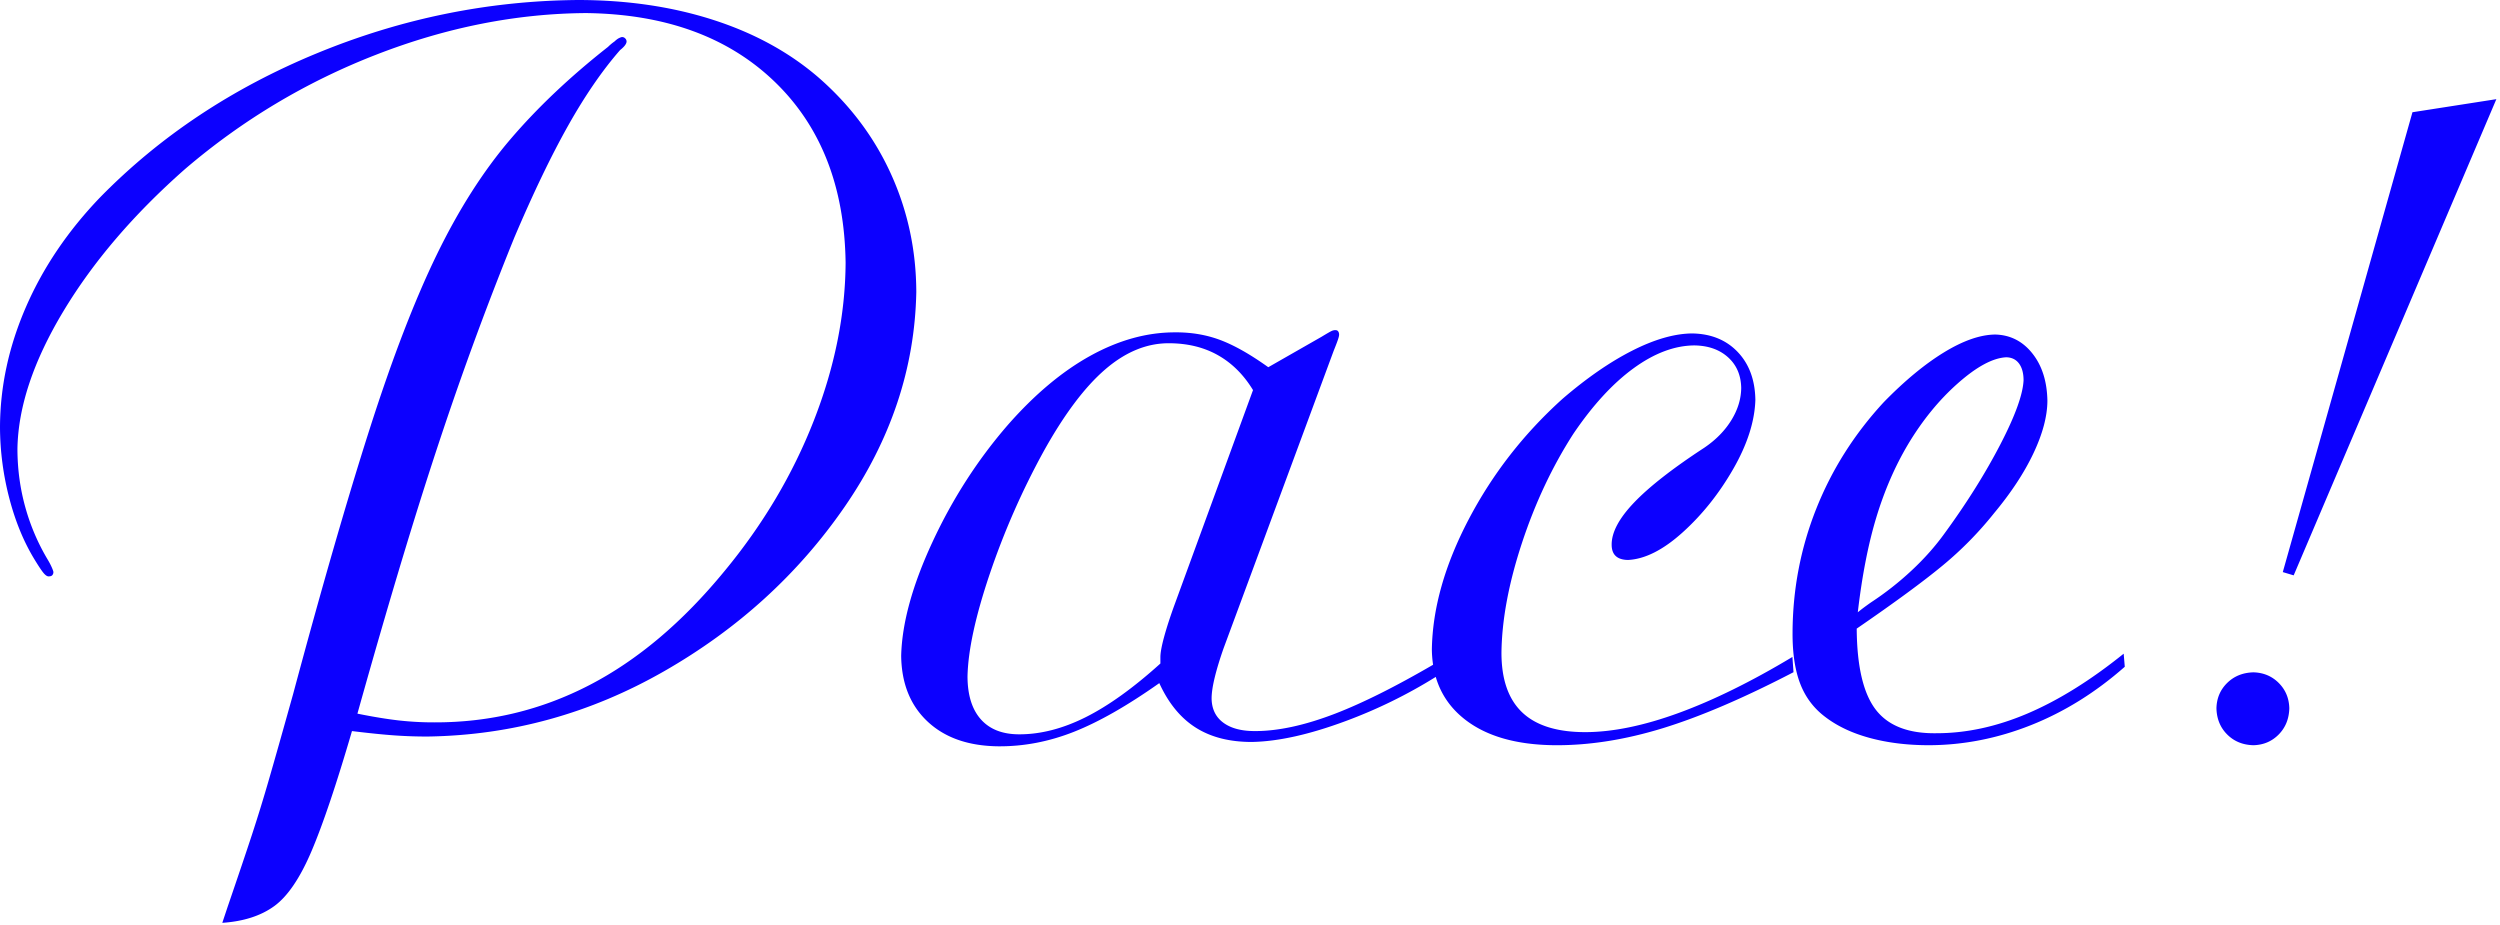
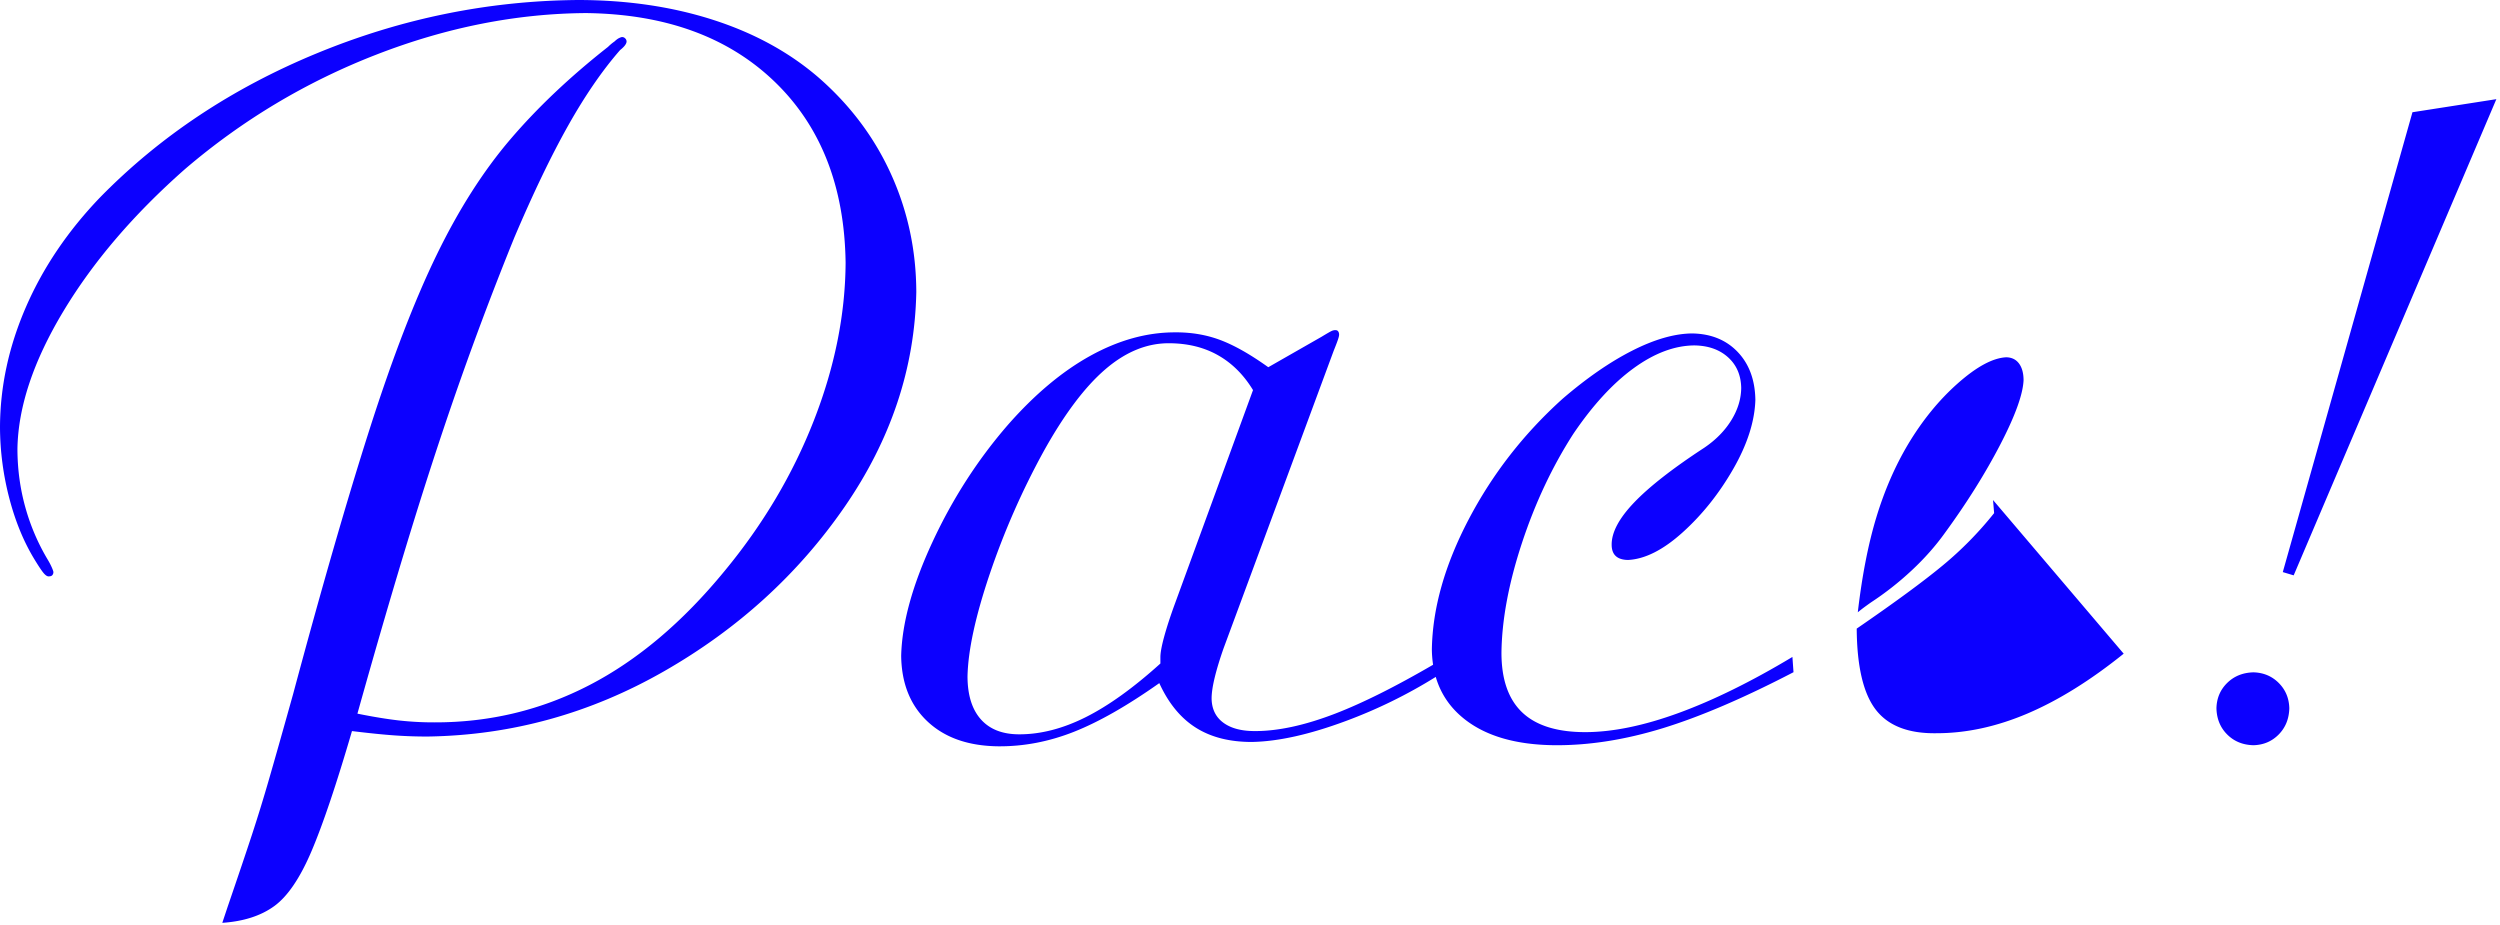
<svg xmlns="http://www.w3.org/2000/svg" viewBox="0 0 597 221" fill-rule="evenodd" clip-rule="evenodd" stroke-linejoin="round" stroke-miterlimit="1.414">
  <g fill="#0C00FF" transform="translate(53.085 220.374)">
-     <path d="M0 0c5.085-.344 9.226-1.68 12.423-4.009 3.196-2.329 6.162-6.71 8.896-13.144 2.733-6.434 5.949-15.98 9.647-28.639 4.174.509 7.601.856 10.279 1.041 2.678.184 5.323.271 7.936.26 19.953-.318 38.738-5.522 56.354-15.611 17.615-10.089 31.964-23.156 43.046-39.2 11.081-16.045 16.797-33.159 17.146-51.343-.032-9.973-2.045-19.361-6.04-28.164-3.994-8.803-9.777-16.5-17.347-23.091-6.972-6.006-15.342-10.581-25.111-13.725s-20.482-4.727-32.137-4.749c-21.463.157-42.291 4.396-62.486 12.717-20.194 8.321-37.444 19.779-51.751 34.377-7.714 8.027-13.623 16.754-17.727 26.18-4.104 9.426-6.175 18.999-6.213 28.718a68.253 68.253 0 002.212 16.944c1.453 5.599 3.491 10.532 6.115 14.798 1.003 1.642 1.729 2.715 2.179 3.219.45.504.852.732 1.204.683.385-.01.656-.119.813-.325a1.11 1.11 0 00.228-.715c-.006-.152-.125-.499-.358-1.041a16.608 16.608 0 00-.943-1.821 50.886 50.886 0 01-5.4-12.587c-1.247-4.471-1.876-9.122-1.886-13.952.157-10.006 3.811-20.955 10.961-32.847 7.151-11.893 16.855-23.232 29.112-34.019 13.667-11.681 28.879-20.776 45.636-27.286 16.757-6.51 33.466-9.817 50.125-9.92 18.861.239 33.834 5.681 44.921 16.327 11.086 10.645 16.757 25.064 17.012 43.255-.066 12.401-2.603 24.998-7.612 37.791-5.009 12.792-12.1 24.738-21.273 35.839-10.007 12.207-20.763 21.292-32.267 27.254-11.504 5.963-23.821 8.933-36.951 8.912a74.25 74.25 0 01-8.555-.456c-2.803-.314-6.11-.856-9.921-1.626 4.549-16.253 8.809-30.839 12.78-43.758 3.971-12.919 7.941-25 11.912-36.242a790.88 790.88 0 0112.78-33.699c4.499-10.58 8.771-19.47 12.816-26.668 4.044-7.198 8.186-13.226 12.425-18.083 1.041-.824 1.561-1.517 1.561-2.081a1.042 1.042 0 00-.325-.716 1.044 1.044 0 00-.716-.325c-.14-.005-.379.071-.715.228-.336.157-.705.428-1.106.813a11.553 11.553 0 00-1.561 1.301c-9.061 7.12-16.832 14.474-23.314 22.062-6.483 7.588-12.351 16.788-17.606 27.6-5.254 10.811-10.57 24.613-15.947 41.405-5.376 16.792-11.488 37.952-18.337 63.48-2.506 8.966-4.433 15.779-5.783 20.438a390.077 390.077 0 01-4.047 13.154c-1.35 4.11-3.277 9.824-5.783 17.143L0 0zm289.773-58.728a118.31 118.31 0 01-21.454 10.524c-8.685 3.23-16.166 4.899-22.444 5.007-5.313.016-9.78-1.122-13.401-3.414-3.622-2.292-6.527-5.837-8.718-10.633-7.654 5.409-14.464 9.289-20.427 11.641-5.963 2.352-11.992 3.501-18.085 3.447-7.105-.087-12.715-2.059-16.828-5.918-4.113-3.859-6.213-9.083-6.299-15.673.183-7.793 2.673-16.854 7.468-27.184 4.796-10.329 10.796-19.651 18.001-27.964 6.408-7.295 12.978-12.801 19.711-16.519 6.734-3.718 13.434-5.582 20.102-5.593 3.909-.043 7.541.564 10.897 1.821 3.356 1.258 7.183 3.426 11.482 6.504l12.751-7.284c1.231-.748 2.022-1.204 2.375-1.366.352-.163.688-.228 1.008-.195a.68.68 0 01.585.325c.131.206.196.445.196.716.01.227-.076.617-.261 1.17-.184.553-.531 1.463-1.041 2.732l-26.282 71.016c-.916 2.612-1.621 4.931-2.114 6.958-.493 2.027-.743 3.696-.748 5.008.032 2.487.943 4.406 2.732 5.755 1.789 1.35 4.261 2.033 7.416 2.049 5.606.049 12.09-1.35 19.452-4.195 6.515-2.518 14.278-6.398 23.289-11.64a26.583 26.583 0 01-.292-3.683c.161-9.795 3.085-20.126 8.771-30.99 5.686-10.865 13.166-20.477 22.441-28.837 5.785-4.974 11.339-8.81 16.66-11.508 5.322-2.698 10.089-4.063 14.302-4.096 4.495.076 8.113 1.55 10.854 4.421 2.741 2.872 4.149 6.686 4.225 11.443-.159 5.139-1.921 10.638-5.287 16.5-3.365 5.861-7.38 10.898-12.045 15.112s-9.027 6.42-13.085 6.617c-2.6-.043-3.9-1.257-3.9-3.64-.022-2.964 1.777-6.334 5.395-10.11 3.617-3.777 9.185-8.122 16.703-13.036 2.757-1.864 4.912-4.053 6.467-6.567 1.554-2.514 2.345-5.093 2.372-7.737-.06-3.039-1.11-5.477-3.152-7.314-2.042-1.837-4.718-2.78-8.027-2.828-4.728.032-9.571 1.853-14.528 5.461-4.958 3.608-9.741 8.81-14.349 15.604-5.048 7.834-9.151 16.548-12.311 26.14-3.159 9.592-4.787 18.307-4.885 26.146-.011 6.37 1.64 11.13 4.951 14.28 3.311 3.149 8.348 4.722 15.111 4.716 6.533-.016 13.957-1.545 22.273-4.586 8.316-3.042 17.364-7.498 27.144-13.369l.26 3.643c-11.913 6.191-22.348 10.658-31.305 13.401-8.957 2.744-17.513 4.088-25.667 4.034-9.196-.076-16.372-2.136-21.527-6.18-3.438-2.698-5.749-6.075-6.932-10.132zm164.278-5.547c-7.914 6.37-15.565 11.13-22.952 14.28-7.388 3.15-14.651 4.722-21.79 4.716-6.701.098-11.53-1.789-14.487-5.659-2.957-3.871-4.465-10.312-4.525-19.322 9.083-6.24 15.919-11.26 20.509-15.06a84.422 84.422 0 0012.306-12.523c4.059-4.874 7.188-9.634 9.386-14.28 2.199-4.646 3.311-8.82 3.337-12.523-.08-4.644-1.278-8.423-3.595-11.335-2.317-2.913-5.273-4.415-8.868-4.506-3.565.037-7.634 1.452-12.208 4.245-4.574 2.794-9.359 6.746-14.356 11.857-7.053 7.616-12.447 16.128-16.181 25.534-3.735 9.406-5.618 19.283-5.65 29.632-.017 4.901.6 8.956 1.85 12.165 1.249 3.21 3.229 5.834 5.94 7.872 2.894 2.217 6.458 3.898 10.693 5.042 4.234 1.144 8.909 1.718 14.026 1.724 8.267-.016 16.398-1.61 24.393-4.782 7.995-3.171 15.473-7.823 22.432-13.954l-.26-3.123zm30.982 4.457c-2.527.065-4.616.909-6.266 2.532-1.65 1.623-2.505 3.636-2.565 6.039.06 2.527.915 4.616 2.565 6.266 1.65 1.65 3.739 2.505 6.266 2.565 2.403-.06 4.416-.915 6.039-2.565 1.623-1.65 2.467-3.739 2.532-6.266-.065-2.403-.909-4.416-2.532-6.039-1.623-1.623-3.636-2.467-6.039-2.532zM227.399-75.974c-1.051 2.894-1.875 5.431-2.472 7.609-.596 2.179-.9 3.805-.91 4.878v1.561c-6.452 5.825-12.415 10.107-17.891 12.844-5.475 2.736-10.788 4.091-15.938 4.064-3.925-.021-6.939-1.214-9.043-3.577-2.103-2.362-3.166-5.766-3.187-10.21.124-6.227 1.892-14.388 5.302-24.485a182.155 182.155 0 0112.913-29.362c4.906-8.812 9.796-15.316 14.67-19.51 4.874-4.195 9.959-6.276 15.255-6.243 4.429.011 8.322.964 11.678 2.861 3.355 1.897 6.142 4.672 8.359 8.324l-18.736 51.246zm163.158 1.811c1.02-8.744 2.496-16.302 4.428-22.672 1.931-6.37 4.449-12.17 7.552-17.402 3.451-5.763 7.423-10.631 11.915-14.605 4.493-3.973 8.334-6.044 11.524-6.212 1.313.016 2.333.504 3.06 1.463.727.96 1.096 2.293 1.107 4.001-.146 3.388-2.002 8.517-5.567 15.386-3.564 6.868-7.959 13.883-13.184 21.045-2.252 3.15-4.91 6.153-7.976 9.01a72.327 72.327 0 01-9.733 7.644 97.863 97.863 0 00-1.758 1.269 52.03 52.03 0 00-1.368 1.073zm132.452-119.408L492.046-83.759l2.599.781 48.401-113.716-20.037 3.123z" />
+     <path d="M0 0c5.085-.344 9.226-1.68 12.423-4.009 3.196-2.329 6.162-6.71 8.896-13.144 2.733-6.434 5.949-15.98 9.647-28.639 4.174.509 7.601.856 10.279 1.041 2.678.184 5.323.271 7.936.26 19.953-.318 38.738-5.522 56.354-15.611 17.615-10.089 31.964-23.156 43.046-39.2 11.081-16.045 16.797-33.159 17.146-51.343-.032-9.973-2.045-19.361-6.04-28.164-3.994-8.803-9.777-16.5-17.347-23.091-6.972-6.006-15.342-10.581-25.111-13.725s-20.482-4.727-32.137-4.749c-21.463.157-42.291 4.396-62.486 12.717-20.194 8.321-37.444 19.779-51.751 34.377-7.714 8.027-13.623 16.754-17.727 26.18-4.104 9.426-6.175 18.999-6.213 28.718a68.253 68.253 0 002.212 16.944c1.453 5.599 3.491 10.532 6.115 14.798 1.003 1.642 1.729 2.715 2.179 3.219.45.504.852.732 1.204.683.385-.01.656-.119.813-.325a1.11 1.11 0 00.228-.715c-.006-.152-.125-.499-.358-1.041a16.608 16.608 0 00-.943-1.821 50.886 50.886 0 01-5.4-12.587c-1.247-4.471-1.876-9.122-1.886-13.952.157-10.006 3.811-20.955 10.961-32.847 7.151-11.893 16.855-23.232 29.112-34.019 13.667-11.681 28.879-20.776 45.636-27.286 16.757-6.51 33.466-9.817 50.125-9.92 18.861.239 33.834 5.681 44.921 16.327 11.086 10.645 16.757 25.064 17.012 43.255-.066 12.401-2.603 24.998-7.612 37.791-5.009 12.792-12.1 24.738-21.273 35.839-10.007 12.207-20.763 21.292-32.267 27.254-11.504 5.963-23.821 8.933-36.951 8.912a74.25 74.25 0 01-8.555-.456c-2.803-.314-6.11-.856-9.921-1.626 4.549-16.253 8.809-30.839 12.78-43.758 3.971-12.919 7.941-25 11.912-36.242a790.88 790.88 0 0112.78-33.699c4.499-10.58 8.771-19.47 12.816-26.668 4.044-7.198 8.186-13.226 12.425-18.083 1.041-.824 1.561-1.517 1.561-2.081a1.042 1.042 0 00-.325-.716 1.044 1.044 0 00-.716-.325c-.14-.005-.379.071-.715.228-.336.157-.705.428-1.106.813a11.553 11.553 0 00-1.561 1.301c-9.061 7.12-16.832 14.474-23.314 22.062-6.483 7.588-12.351 16.788-17.606 27.6-5.254 10.811-10.57 24.613-15.947 41.405-5.376 16.792-11.488 37.952-18.337 63.48-2.506 8.966-4.433 15.779-5.783 20.438a390.077 390.077 0 01-4.047 13.154c-1.35 4.11-3.277 9.824-5.783 17.143L0 0zm289.773-58.728a118.31 118.31 0 01-21.454 10.524c-8.685 3.23-16.166 4.899-22.444 5.007-5.313.016-9.78-1.122-13.401-3.414-3.622-2.292-6.527-5.837-8.718-10.633-7.654 5.409-14.464 9.289-20.427 11.641-5.963 2.352-11.992 3.501-18.085 3.447-7.105-.087-12.715-2.059-16.828-5.918-4.113-3.859-6.213-9.083-6.299-15.673.183-7.793 2.673-16.854 7.468-27.184 4.796-10.329 10.796-19.651 18.001-27.964 6.408-7.295 12.978-12.801 19.711-16.519 6.734-3.718 13.434-5.582 20.102-5.593 3.909-.043 7.541.564 10.897 1.821 3.356 1.258 7.183 3.426 11.482 6.504l12.751-7.284c1.231-.748 2.022-1.204 2.375-1.366.352-.163.688-.228 1.008-.195a.68.68 0 01.585.325c.131.206.196.445.196.716.01.227-.076.617-.261 1.17-.184.553-.531 1.463-1.041 2.732l-26.282 71.016c-.916 2.612-1.621 4.931-2.114 6.958-.493 2.027-.743 3.696-.748 5.008.032 2.487.943 4.406 2.732 5.755 1.789 1.35 4.261 2.033 7.416 2.049 5.606.049 12.09-1.35 19.452-4.195 6.515-2.518 14.278-6.398 23.289-11.64a26.583 26.583 0 01-.292-3.683c.161-9.795 3.085-20.126 8.771-30.99 5.686-10.865 13.166-20.477 22.441-28.837 5.785-4.974 11.339-8.81 16.66-11.508 5.322-2.698 10.089-4.063 14.302-4.096 4.495.076 8.113 1.55 10.854 4.421 2.741 2.872 4.149 6.686 4.225 11.443-.159 5.139-1.921 10.638-5.287 16.5-3.365 5.861-7.38 10.898-12.045 15.112s-9.027 6.42-13.085 6.617c-2.6-.043-3.9-1.257-3.9-3.64-.022-2.964 1.777-6.334 5.395-10.11 3.617-3.777 9.185-8.122 16.703-13.036 2.757-1.864 4.912-4.053 6.467-6.567 1.554-2.514 2.345-5.093 2.372-7.737-.06-3.039-1.11-5.477-3.152-7.314-2.042-1.837-4.718-2.78-8.027-2.828-4.728.032-9.571 1.853-14.528 5.461-4.958 3.608-9.741 8.81-14.349 15.604-5.048 7.834-9.151 16.548-12.311 26.14-3.159 9.592-4.787 18.307-4.885 26.146-.011 6.37 1.64 11.13 4.951 14.28 3.311 3.149 8.348 4.722 15.111 4.716 6.533-.016 13.957-1.545 22.273-4.586 8.316-3.042 17.364-7.498 27.144-13.369l.26 3.643c-11.913 6.191-22.348 10.658-31.305 13.401-8.957 2.744-17.513 4.088-25.667 4.034-9.196-.076-16.372-2.136-21.527-6.18-3.438-2.698-5.749-6.075-6.932-10.132zm164.278-5.547c-7.914 6.37-15.565 11.13-22.952 14.28-7.388 3.15-14.651 4.722-21.79 4.716-6.701.098-11.53-1.789-14.487-5.659-2.957-3.871-4.465-10.312-4.525-19.322 9.083-6.24 15.919-11.26 20.509-15.06a84.422 84.422 0 0012.306-12.523l-.26-3.123zm30.982 4.457c-2.527.065-4.616.909-6.266 2.532-1.65 1.623-2.505 3.636-2.565 6.039.06 2.527.915 4.616 2.565 6.266 1.65 1.65 3.739 2.505 6.266 2.565 2.403-.06 4.416-.915 6.039-2.565 1.623-1.65 2.467-3.739 2.532-6.266-.065-2.403-.909-4.416-2.532-6.039-1.623-1.623-3.636-2.467-6.039-2.532zM227.399-75.974c-1.051 2.894-1.875 5.431-2.472 7.609-.596 2.179-.9 3.805-.91 4.878v1.561c-6.452 5.825-12.415 10.107-17.891 12.844-5.475 2.736-10.788 4.091-15.938 4.064-3.925-.021-6.939-1.214-9.043-3.577-2.103-2.362-3.166-5.766-3.187-10.21.124-6.227 1.892-14.388 5.302-24.485a182.155 182.155 0 0112.913-29.362c4.906-8.812 9.796-15.316 14.67-19.51 4.874-4.195 9.959-6.276 15.255-6.243 4.429.011 8.322.964 11.678 2.861 3.355 1.897 6.142 4.672 8.359 8.324l-18.736 51.246zm163.158 1.811c1.02-8.744 2.496-16.302 4.428-22.672 1.931-6.37 4.449-12.17 7.552-17.402 3.451-5.763 7.423-10.631 11.915-14.605 4.493-3.973 8.334-6.044 11.524-6.212 1.313.016 2.333.504 3.06 1.463.727.96 1.096 2.293 1.107 4.001-.146 3.388-2.002 8.517-5.567 15.386-3.564 6.868-7.959 13.883-13.184 21.045-2.252 3.15-4.91 6.153-7.976 9.01a72.327 72.327 0 01-9.733 7.644 97.863 97.863 0 00-1.758 1.269 52.03 52.03 0 00-1.368 1.073zm132.452-119.408L492.046-83.759l2.599.781 48.401-113.716-20.037 3.123z" />
  </g>
</svg>